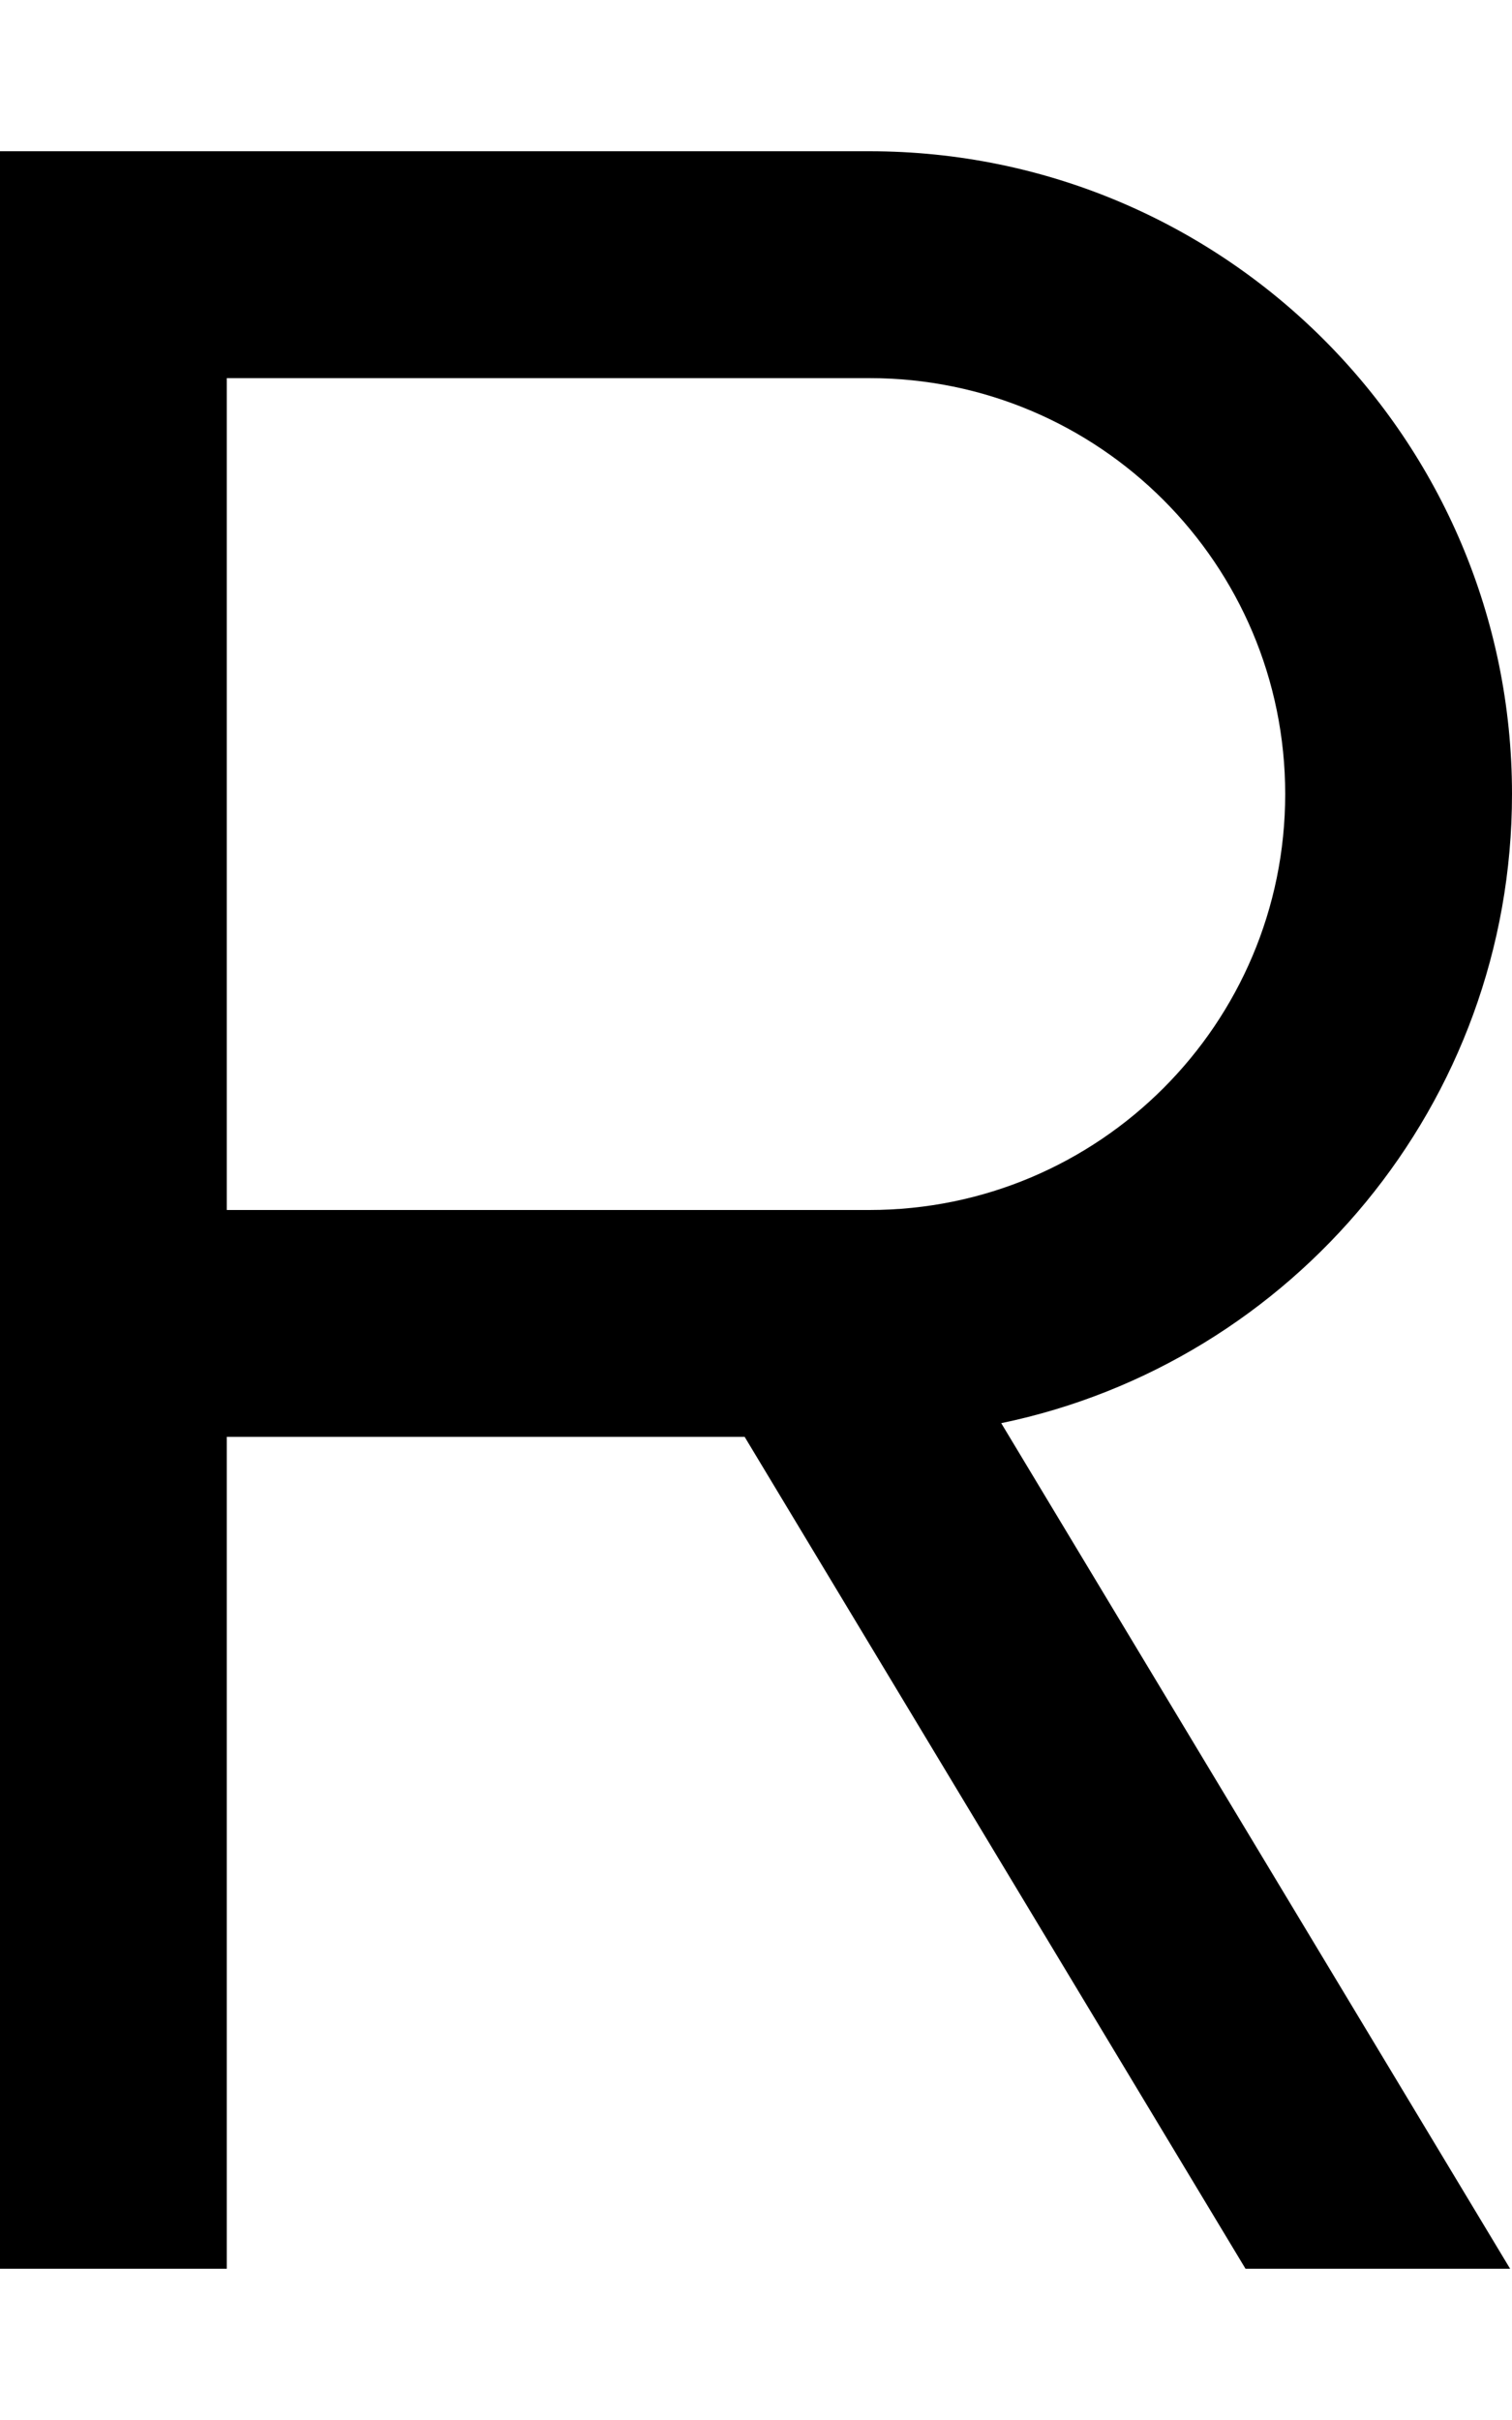
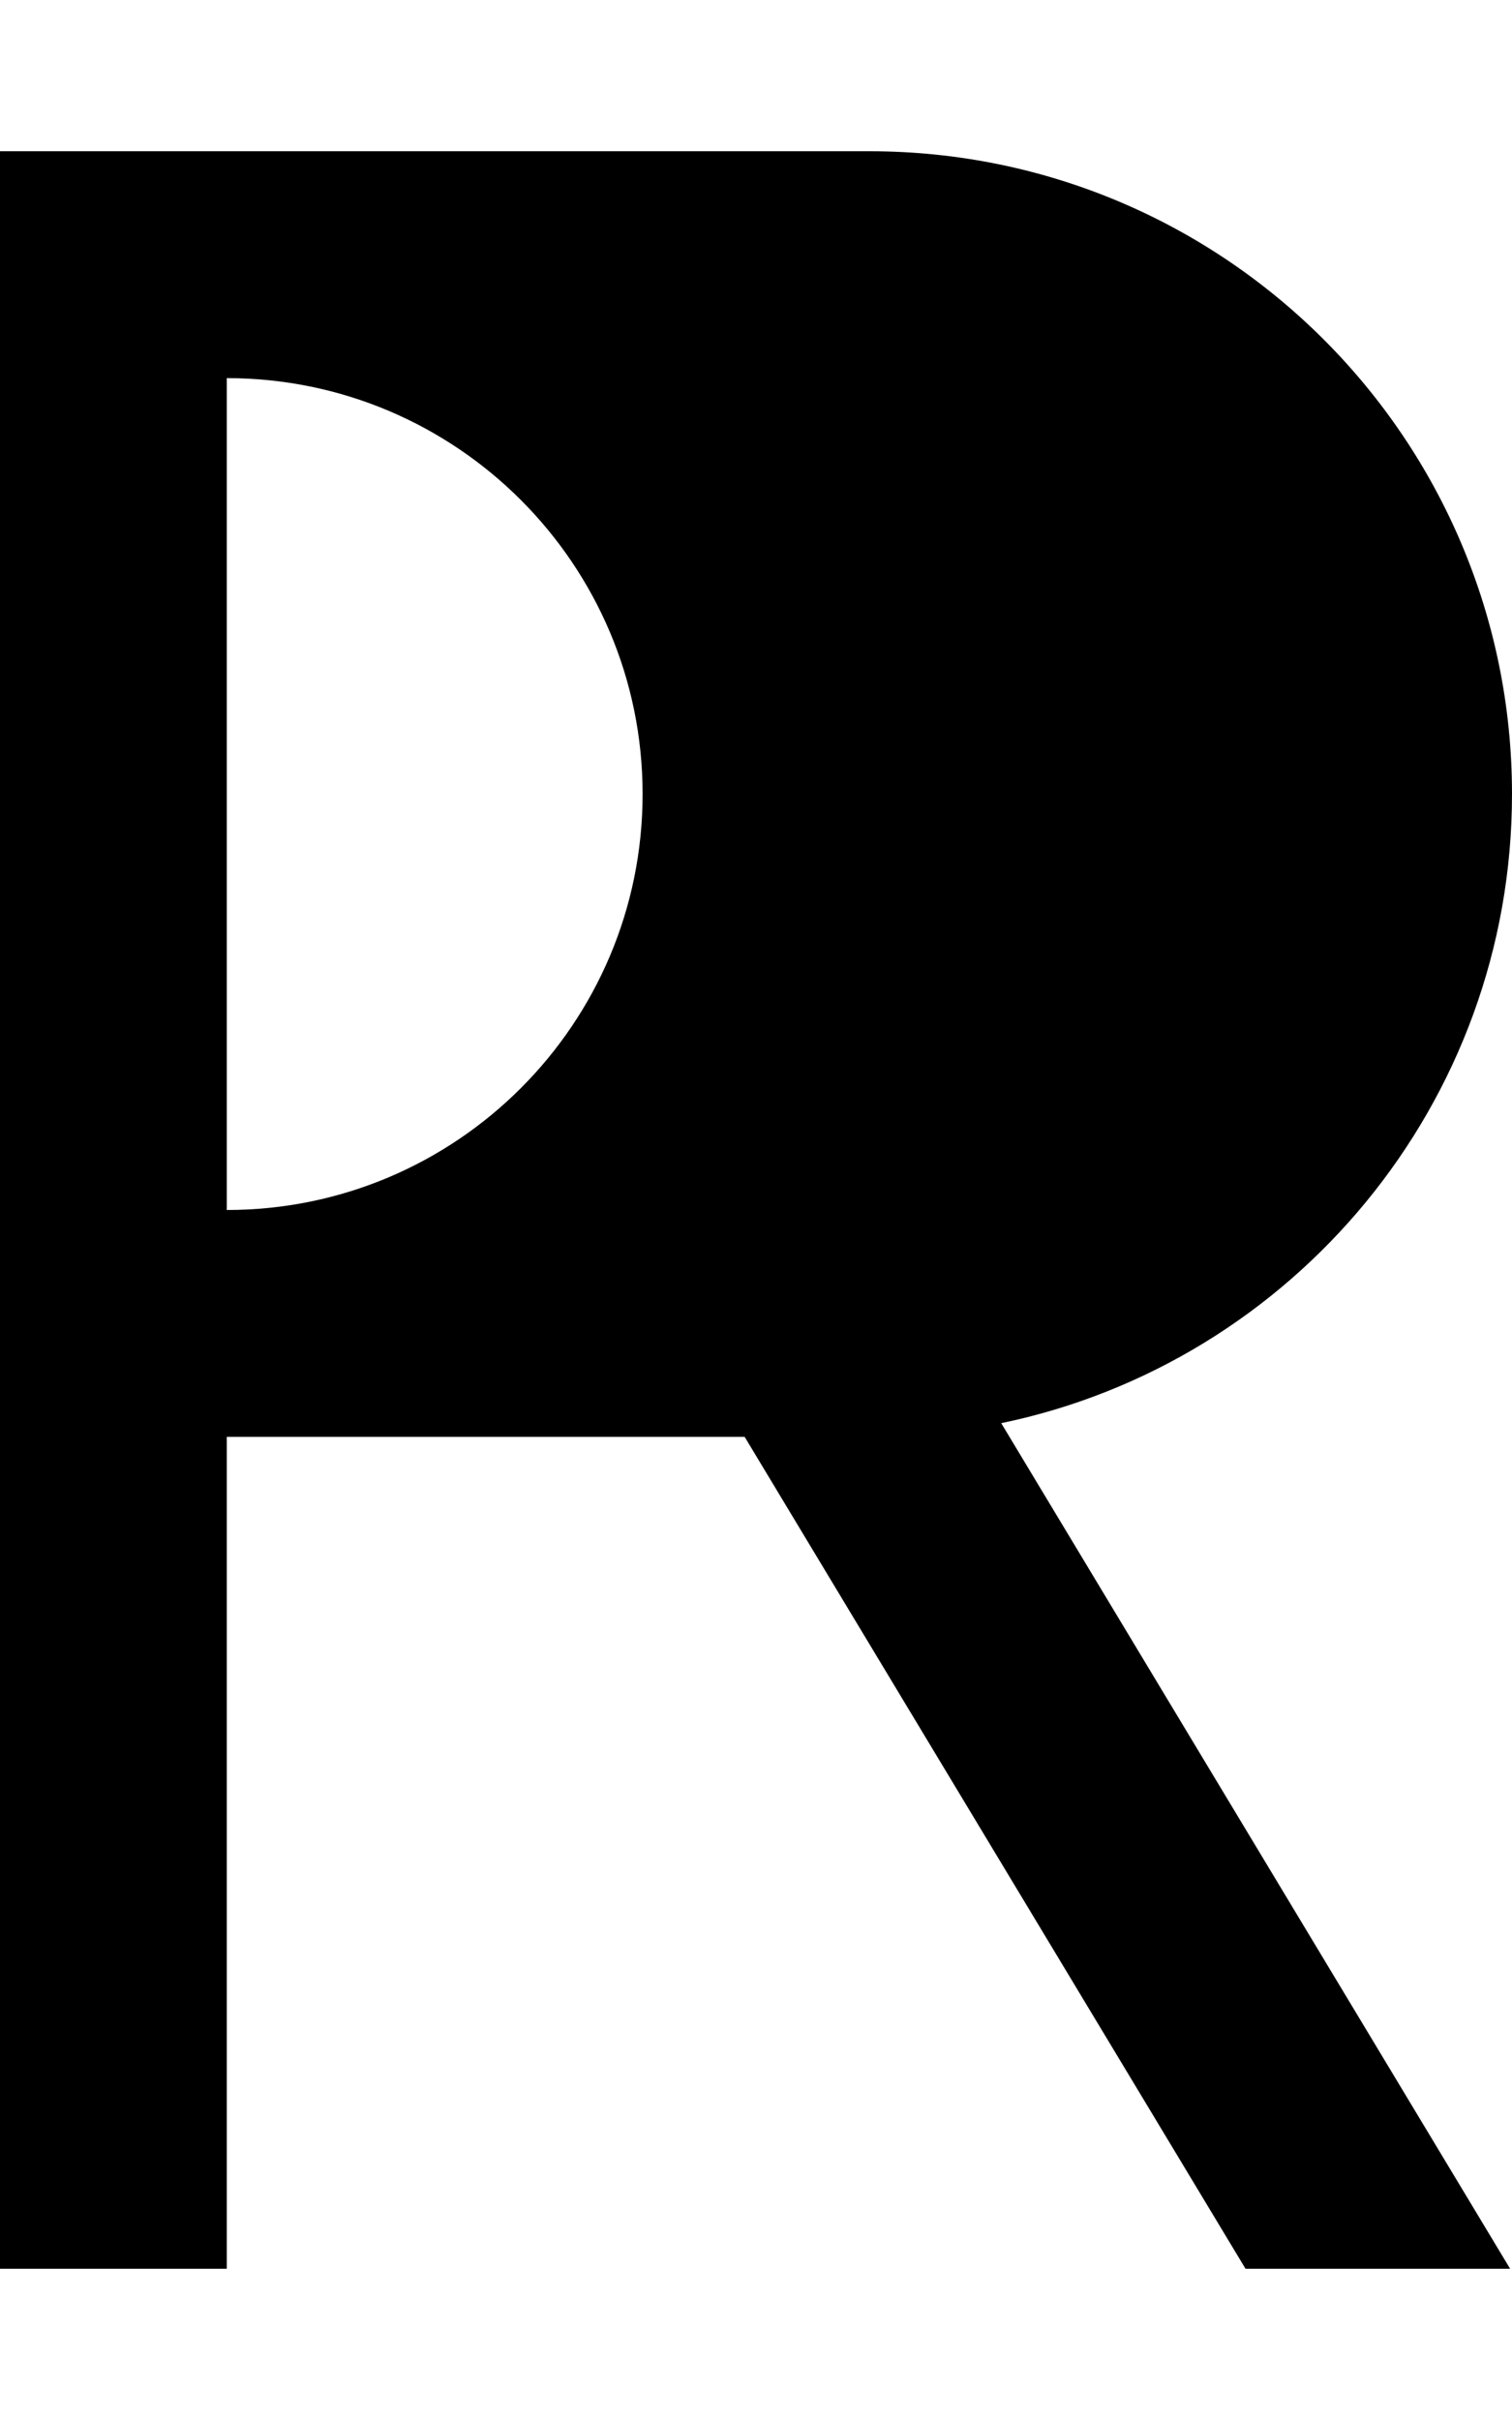
<svg xmlns="http://www.w3.org/2000/svg" viewBox="0 0 320 512">
-   <path d="M24 32L0 32 0 56 0 280 0 456l0 24 48 0 0-24 0-152 109.6 0L263.6 480l56 0L211.9 301.1C273.6 288.3 320 233.5 320 168c0-75.1-60.9-136-136-136L24 32zM176 256L48 256 48 80l136 0c48.6 0 88 39.4 88 88s-39.4 88-88 88l-8 0z" />
+   <path d="M24 32L0 32 0 56 0 280 0 456l0 24 48 0 0-24 0-152 109.6 0L263.6 480l56 0L211.9 301.1C273.6 288.3 320 233.5 320 168c0-75.1-60.9-136-136-136L24 32zM176 256L48 256 48 80c48.6 0 88 39.4 88 88s-39.4 88-88 88l-8 0z" />
</svg>